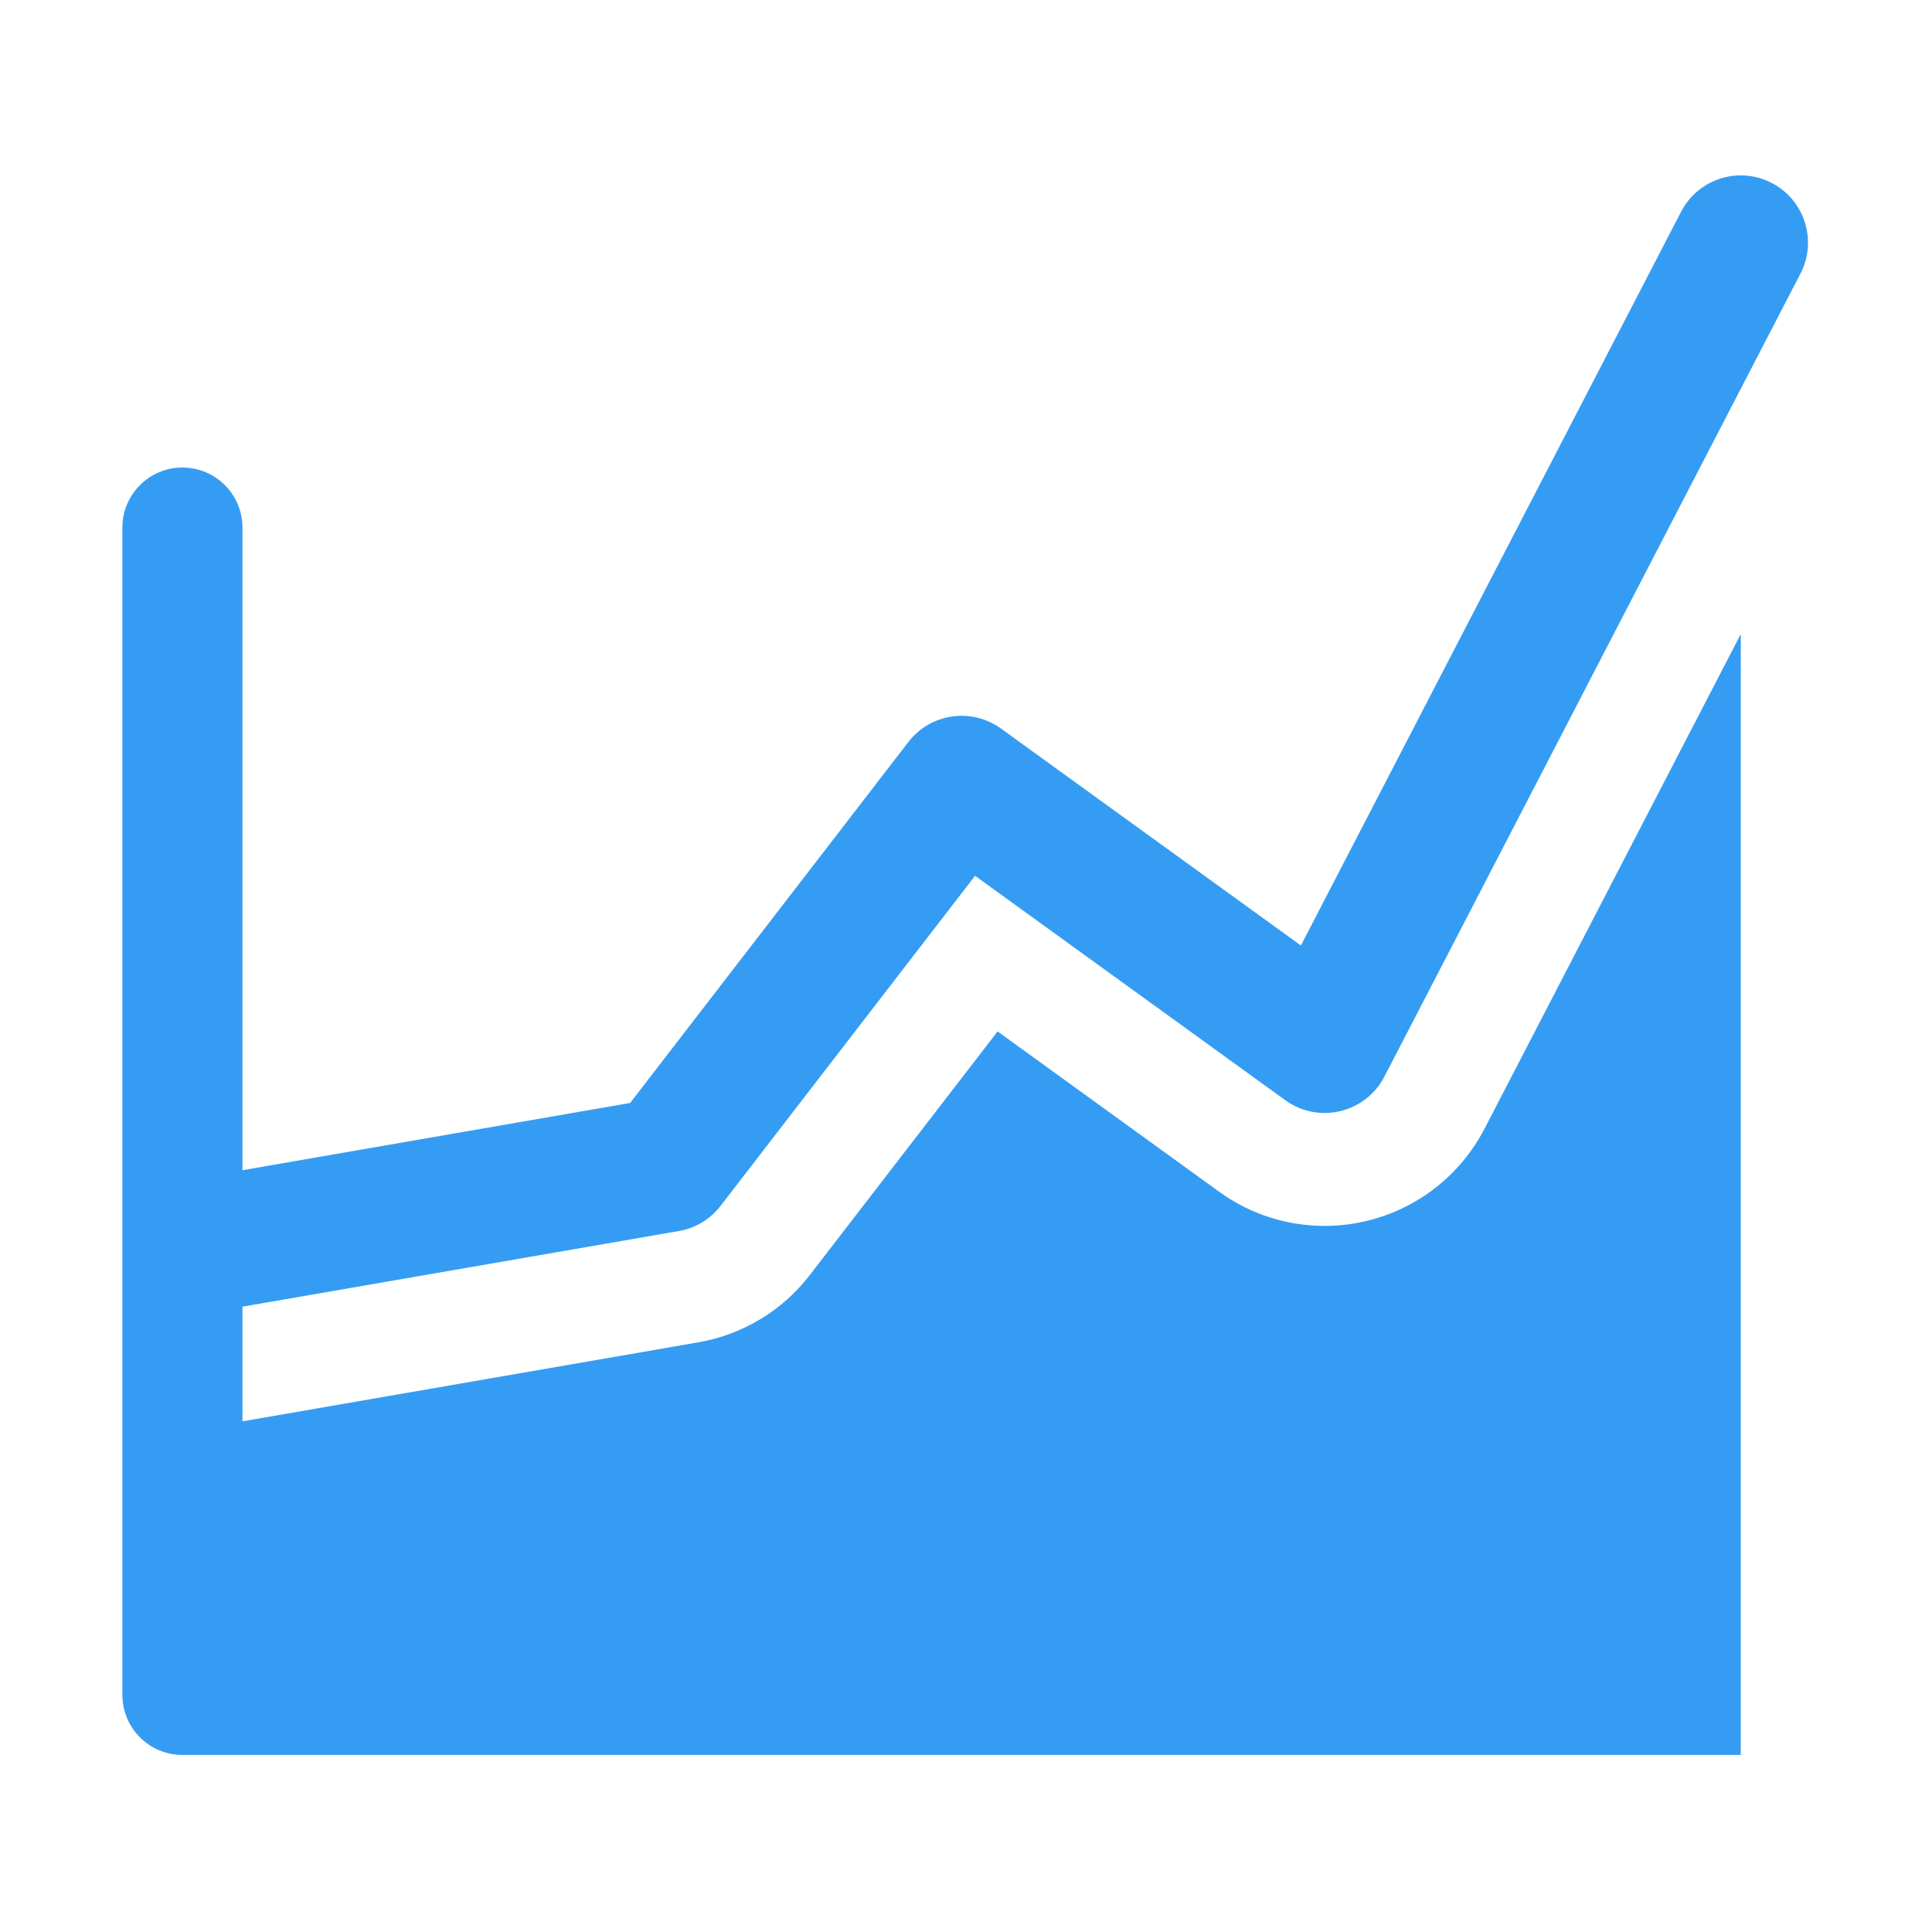
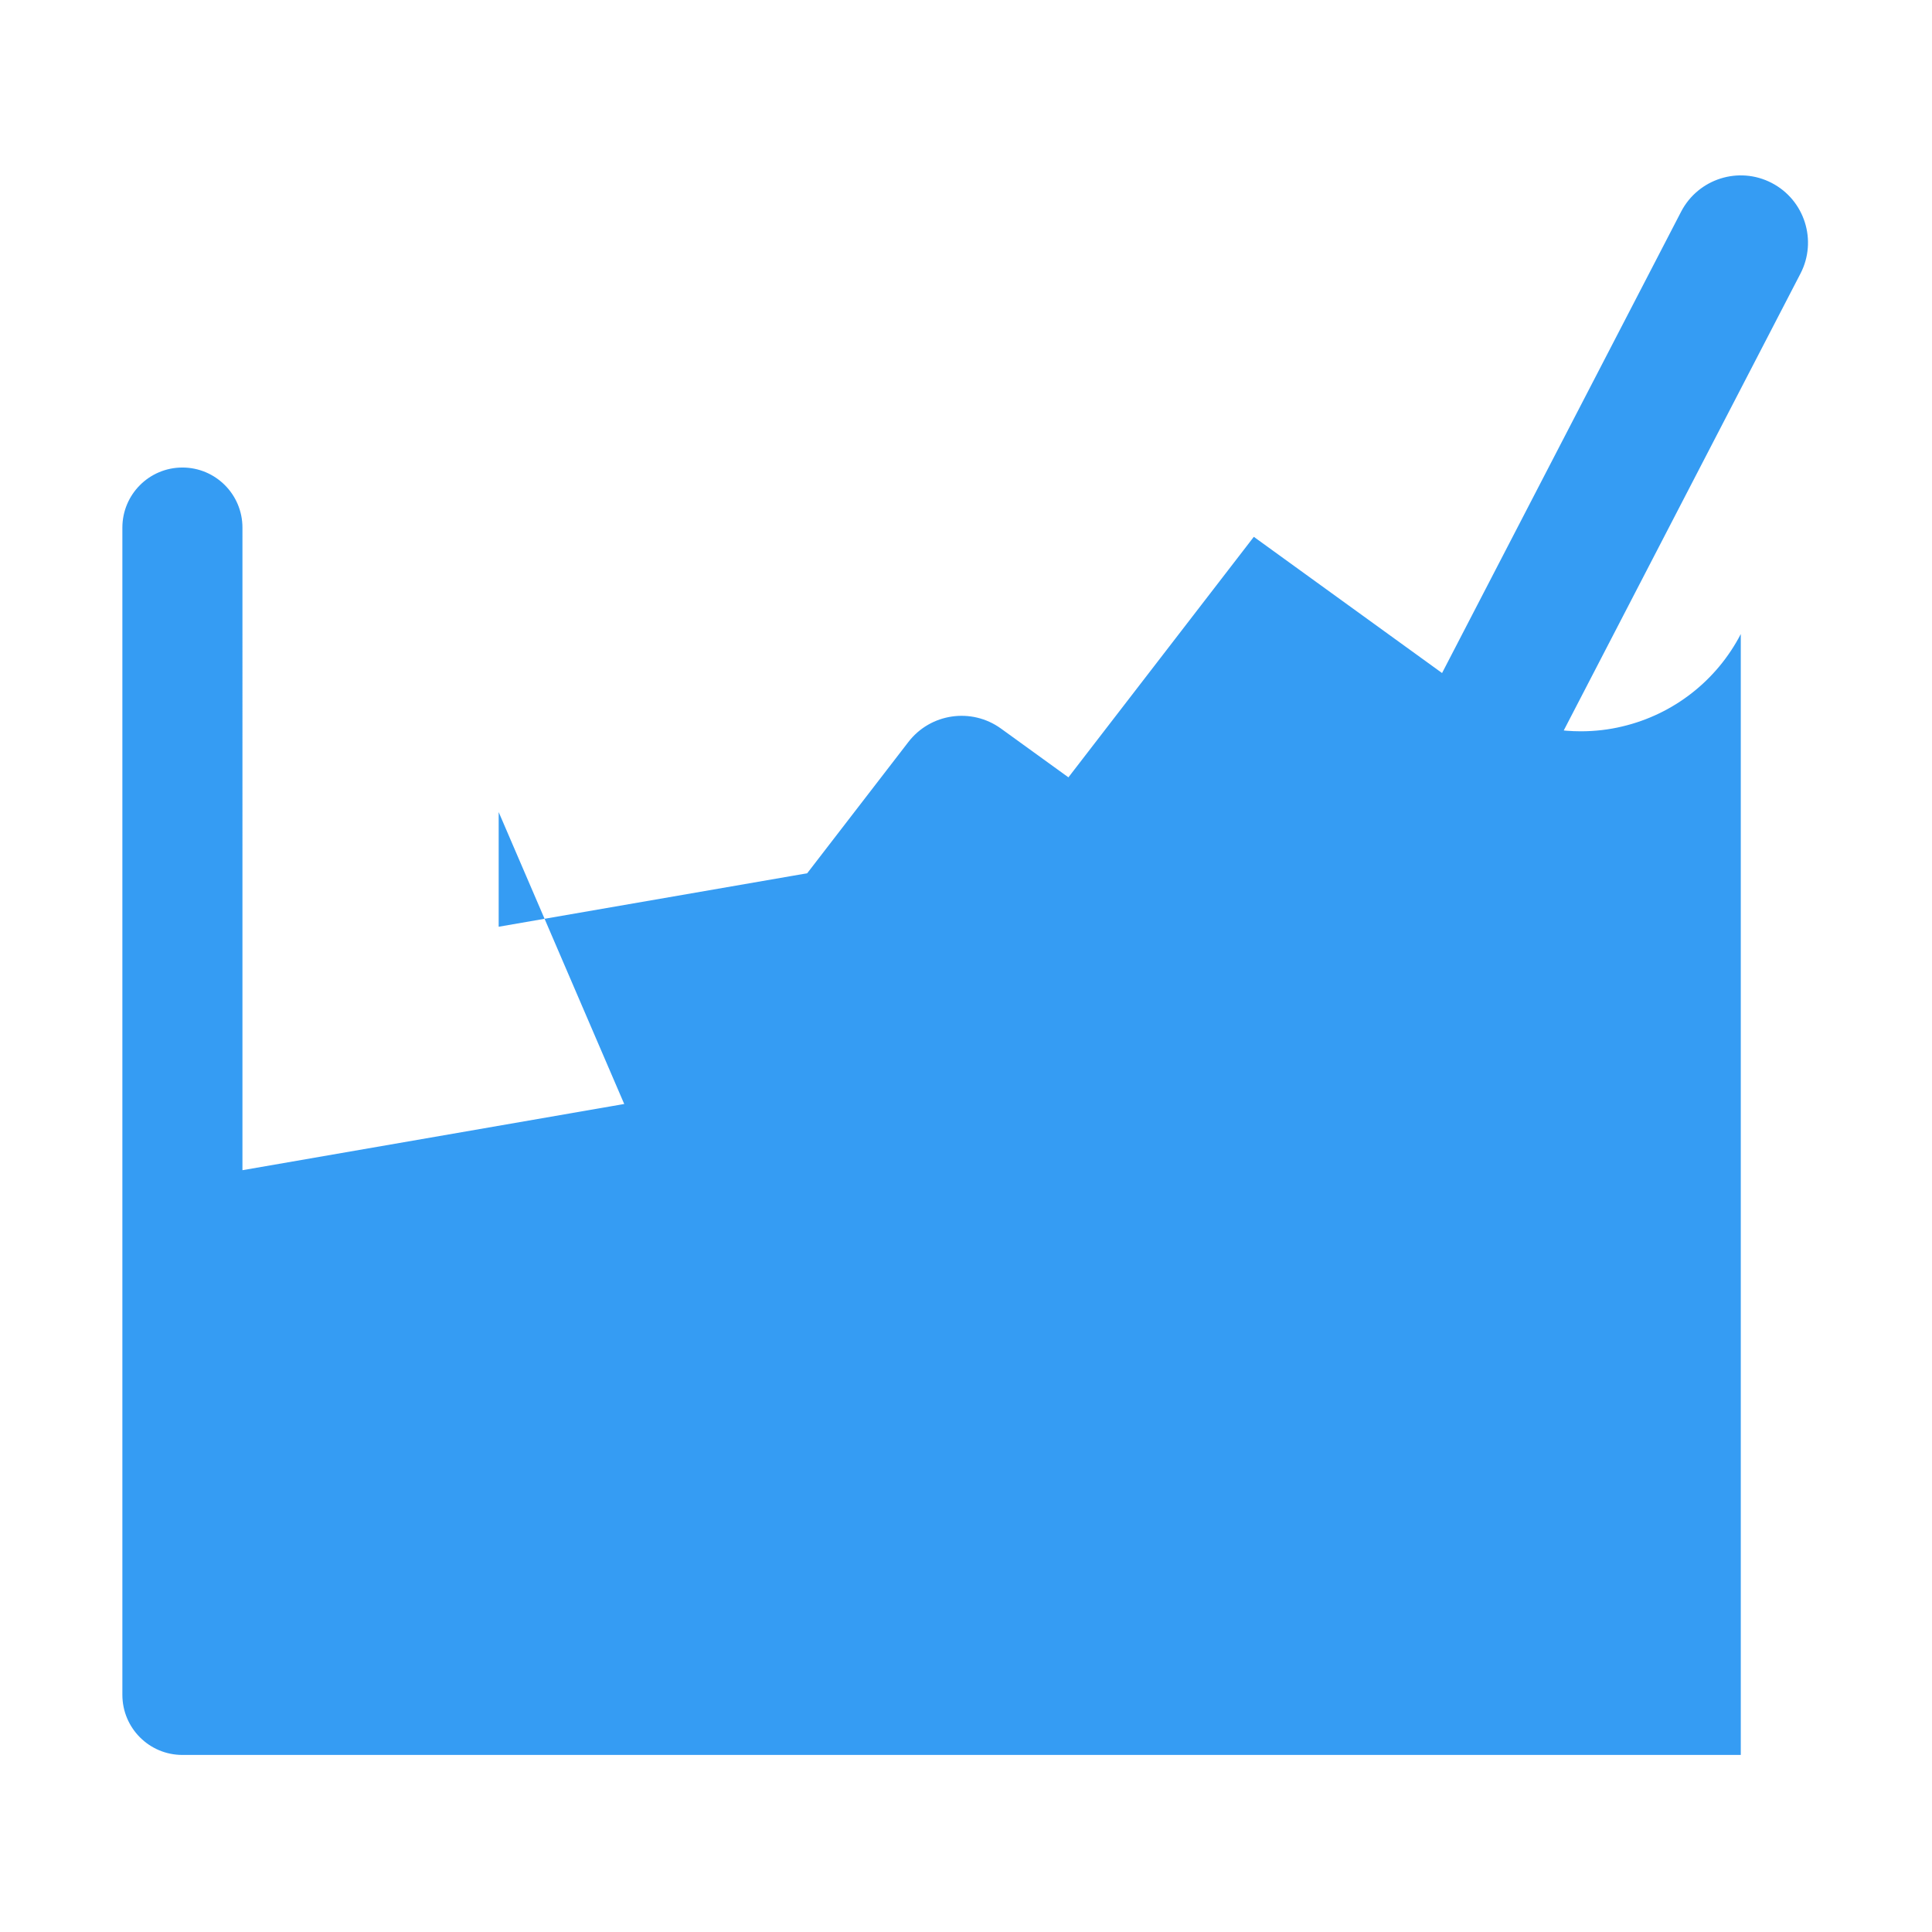
<svg xmlns="http://www.w3.org/2000/svg" version="1.1" id="图层_1" x="0px" y="0px" width="200px" height="200px" viewBox="0 0 200 200" enable-background="new 0 0 200 200" xml:space="preserve">
-   <path fill="#359CF3" d="M70.275,127.436c1.717-0.296,3.26-1.227,4.322-2.607l26.339-34.167l32.121,23.234  c1.638,1.189,3.715,1.603,5.684,1.129c1.97-0.468,3.639-1.771,4.568-3.569l43.072-83.13c1.77-3.412,0.438-7.616-2.973-9.387  c-3.414-1.771-7.61-0.436-9.382,2.977l-39.358,75.961l-31.049-22.458c-3.039-2.194-7.285-1.592-9.584,1.392l-28.802,37.368  l-40.135,6.959V54.62c0-3.437-2.782-6.222-6.216-6.222c-3.432,0-6.214,2.785-6.214,6.222v120.828c0,3.438,2.782,6.223,6.214,6.223  h161.323V65.637l-26.525,51.201c-2.494,4.819-6.968,8.311-12.248,9.561c-1.371,0.333-2.84,0.506-4.309,0.506  c-3.943,0-7.719-1.225-10.918-3.537l-22.934-16.594l-19.427,25.201c-2.844,3.707-6.969,6.193-11.594,6.991l-47.152,8.171v-11.869  L70.275,127.436z" />
+   <path fill="#359CF3" d="M70.275,127.436c1.717-0.296,3.26-1.227,4.322-2.607l26.339-34.167l32.121,23.234  c1.638,1.189,3.715,1.603,5.684,1.129c1.97-0.468,3.639-1.771,4.568-3.569l43.072-83.13c1.77-3.412,0.438-7.616-2.973-9.387  c-3.414-1.771-7.61-0.436-9.382,2.977l-39.358,75.961l-31.049-22.458c-3.039-2.194-7.285-1.592-9.584,1.392l-28.802,37.368  l-40.135,6.959V54.62c0-3.437-2.782-6.222-6.216-6.222c-3.432,0-6.214,2.785-6.214,6.222v120.828c0,3.438,2.782,6.223,6.214,6.223  h161.323V65.637c-2.494,4.819-6.968,8.311-12.248,9.561c-1.371,0.333-2.84,0.506-4.309,0.506  c-3.943,0-7.719-1.225-10.918-3.537l-22.934-16.594l-19.427,25.201c-2.844,3.707-6.969,6.193-11.594,6.991l-47.152,8.171v-11.869  L70.275,127.436z" />
</svg>